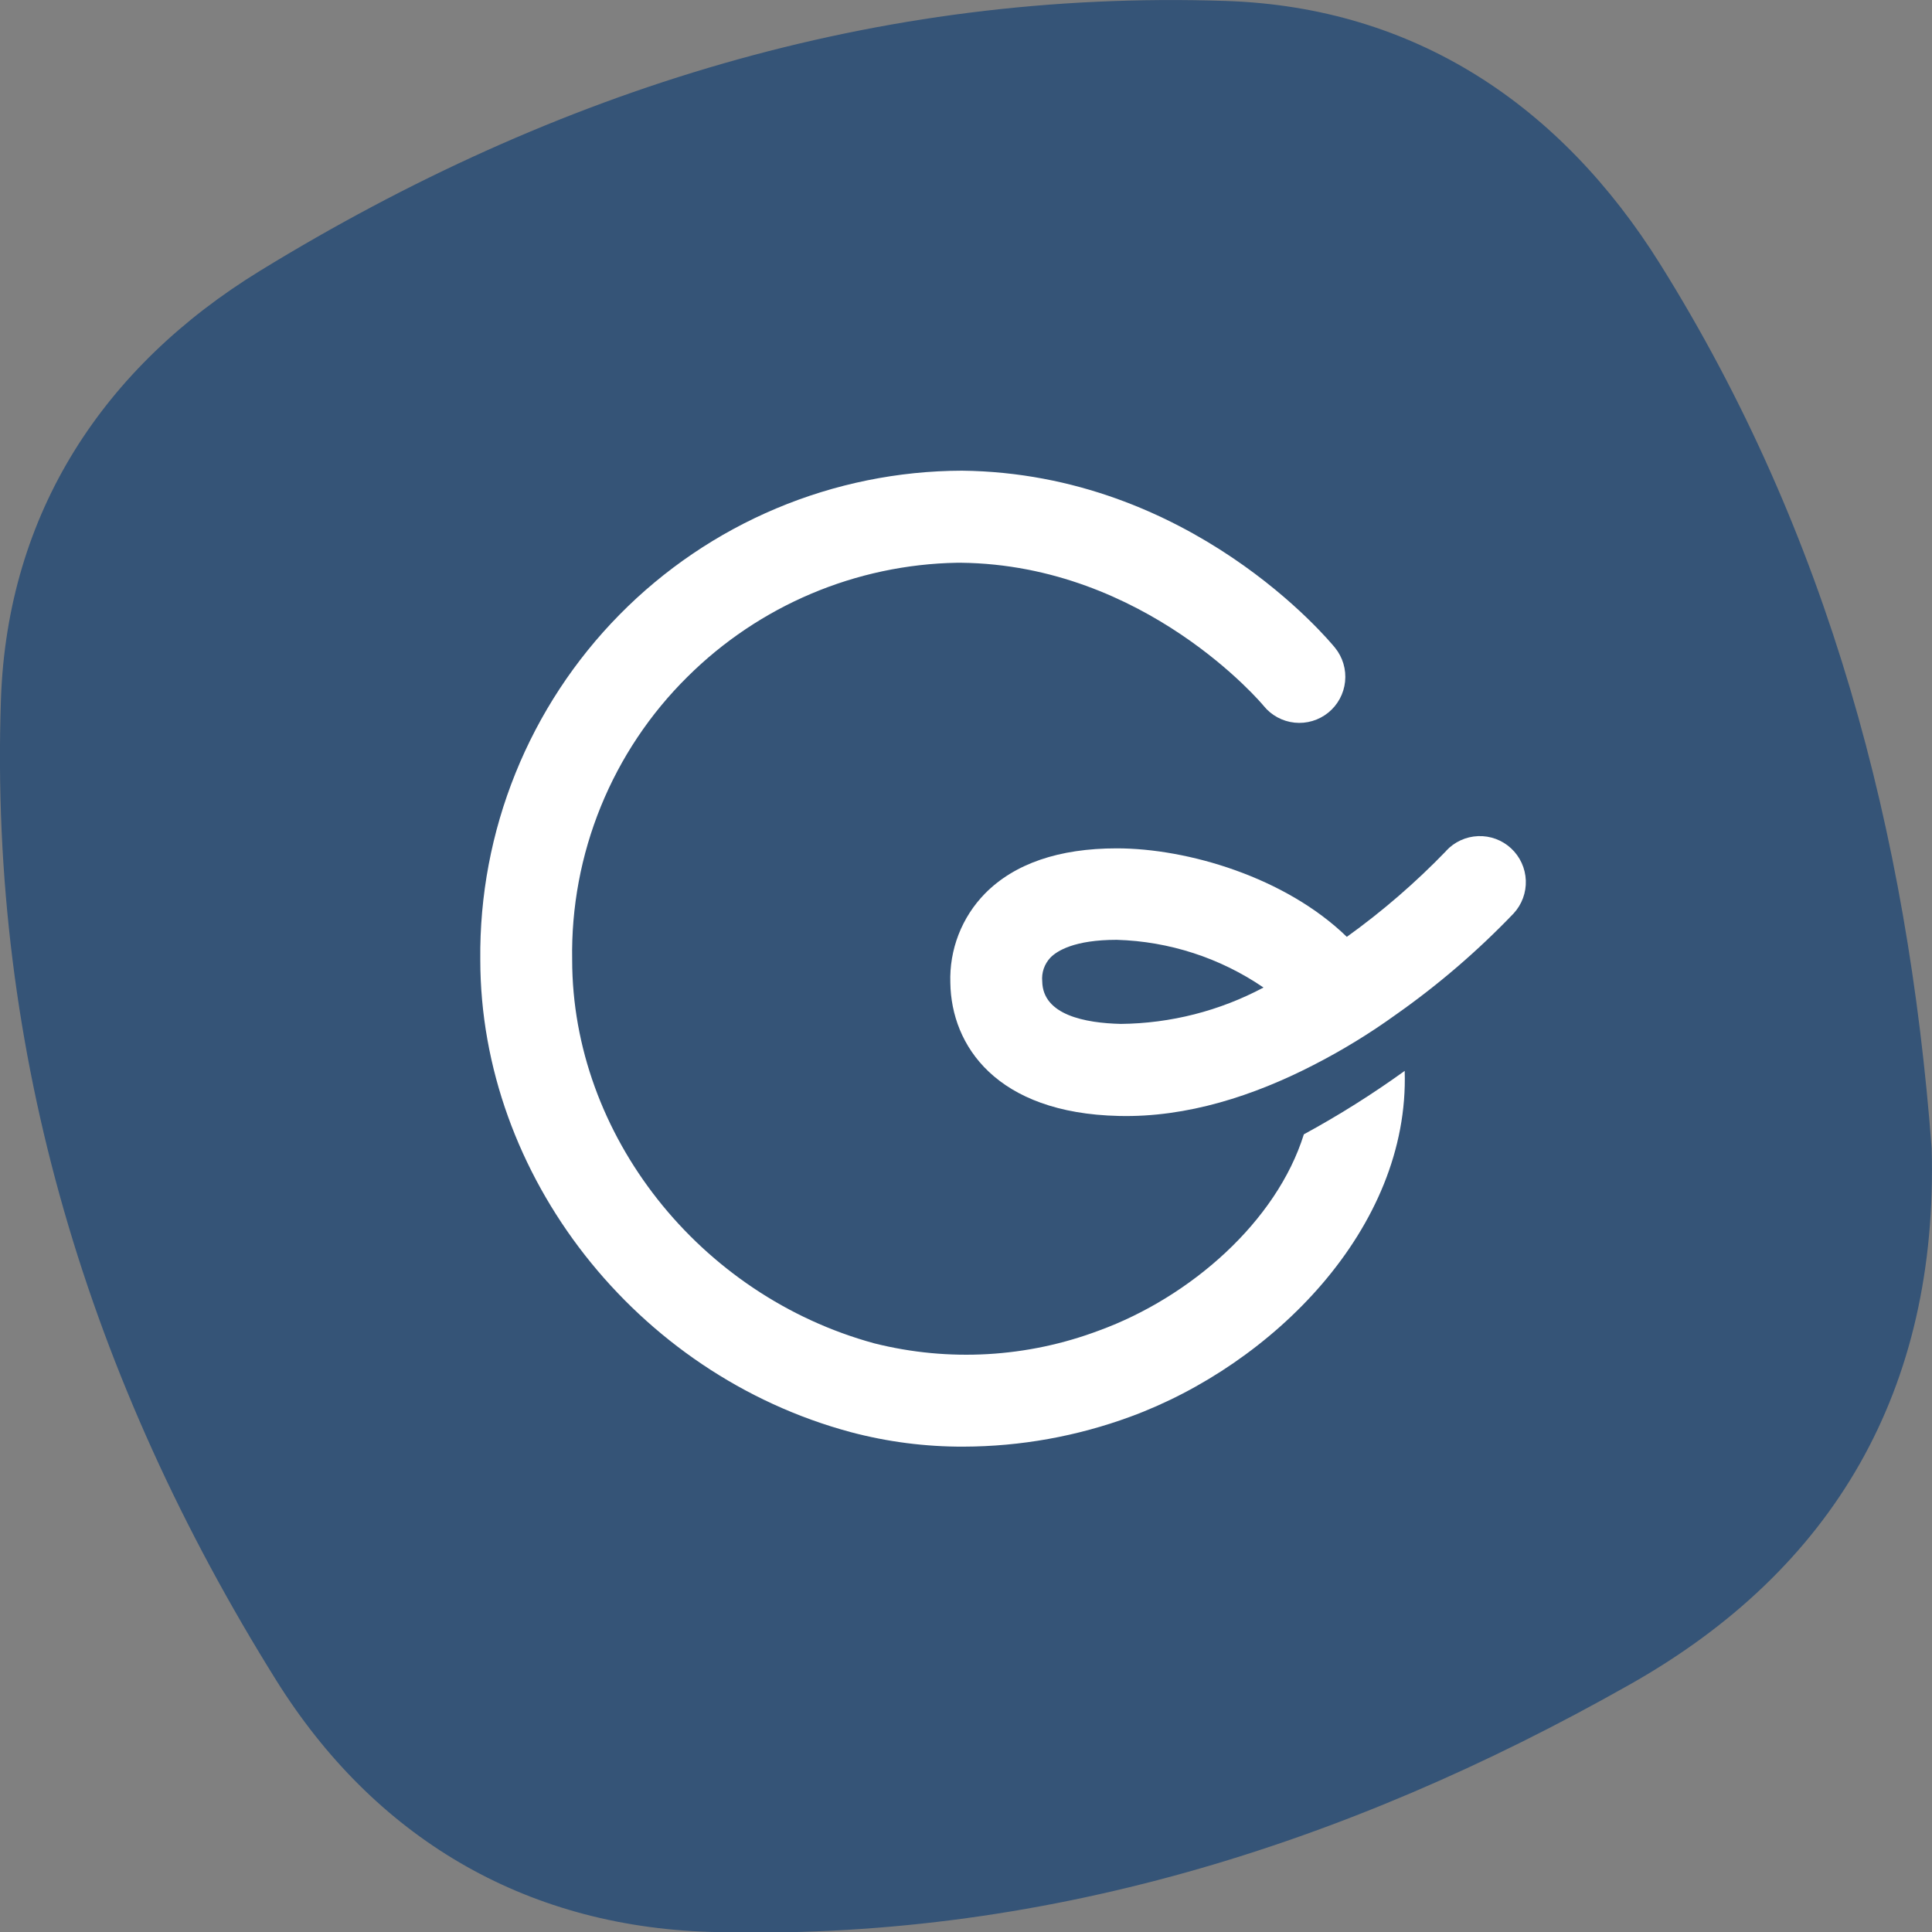
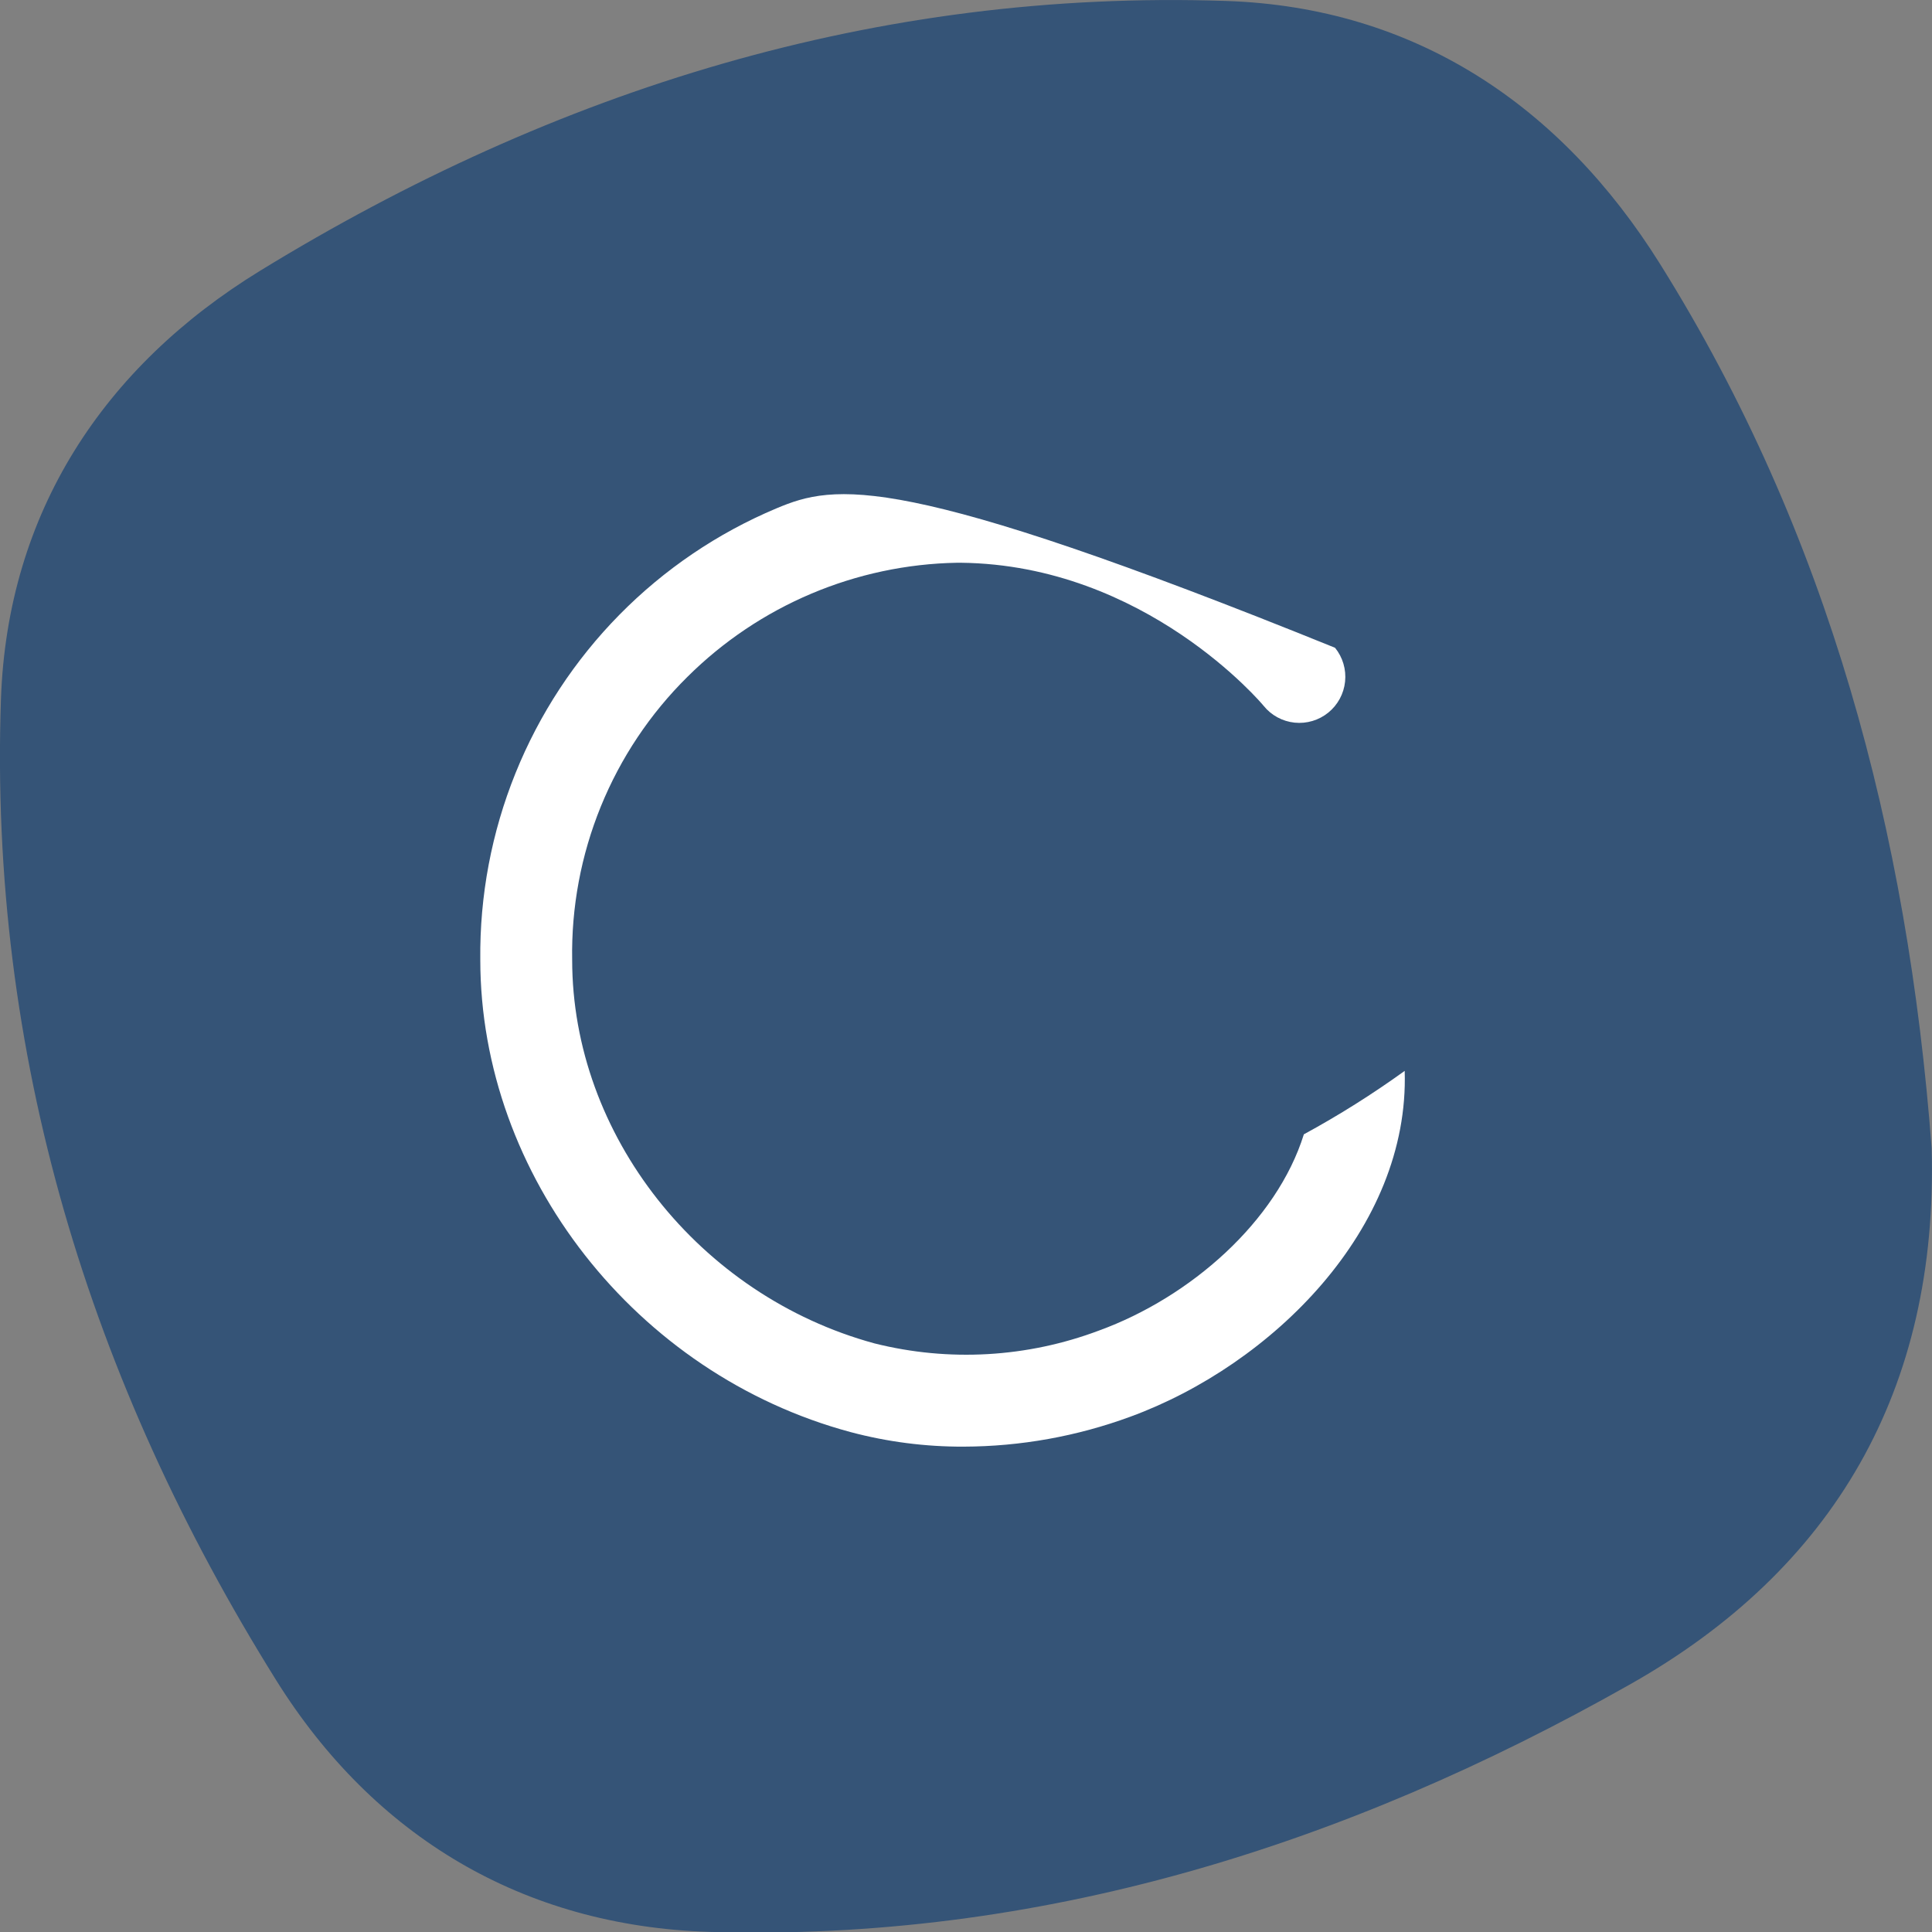
<svg xmlns="http://www.w3.org/2000/svg" width="104" height="104" viewBox="0 0 104 104" fill="none">
  <rect x="0" y="0" width="104" height="104" fill="#808080" stroke="none" />
  <g clip-path="url(#clip0_655_658)">
    <path d="M103.981 61.812C104.346 74.785 98.733 84.485 87.693 90.699C72.404 99.346 55.944 104.526 38.163 103.993C28.142 103.672 20.126 98.858 14.872 90.455C4.812 74.349 -0.602 56.721 0.051 37.643C0.397 27.603 5.568 19.746 14.007 14.572C29.904 4.827 47.217 -0.578 65.997 0.051C76.166 0.391 84.015 5.668 89.359 14.206C98.451 28.739 102.699 44.845 103.981 61.812Z" fill="#123F73" fill-opacity="0.68" />
-     <path d="M59.166 71.621C55.298 73.079 51.078 73.321 47.069 72.314C37.644 69.746 30.8 61.093 30.8 51.669C30.751 48.842 31.276 46.034 32.342 43.415C33.408 40.797 34.994 38.422 37.003 36.436C40.872 32.59 46.073 30.39 51.522 30.293H51.721C61.665 30.402 67.97 37.926 68.022 37.996C68.435 38.507 69.035 38.832 69.688 38.9C70.341 38.968 70.994 38.773 71.504 38.359C72.014 37.944 72.338 37.344 72.406 36.69C72.474 36.035 72.28 35.381 71.866 34.87C71.552 34.485 64.094 25.472 51.779 25.337C48.348 25.347 44.953 26.037 41.789 27.368C38.626 28.698 35.757 30.643 33.347 33.089C30.937 35.536 29.034 38.436 27.748 41.623C26.462 44.809 25.818 48.219 25.854 51.657C25.854 63.282 34.235 73.983 45.788 77.09C47.773 77.618 49.82 77.881 51.875 77.873C54.936 77.864 57.972 77.319 60.845 76.262C68.457 73.476 75.884 66.145 75.615 57.646C73.879 58.898 72.067 60.039 70.187 61.061C68.72 65.76 64.075 69.83 59.166 71.621Z" fill="white" />
-     <path d="M77.851 45.802C76.21 47.503 74.419 49.052 72.5 50.431C69.194 47.221 63.927 45.667 60.115 45.667C57.001 45.667 54.611 46.489 53.022 48.1C52.402 48.734 51.918 49.486 51.597 50.313C51.277 51.139 51.127 52.022 51.157 52.908C51.208 56.279 53.624 59.925 60.23 60.072C63.914 60.162 67.515 58.968 70.668 57.35C72.23 56.552 73.73 55.636 75.153 54.609C77.431 53.006 79.549 51.185 81.477 49.172C81.923 48.69 82.16 48.049 82.135 47.392C82.109 46.735 81.825 46.114 81.343 45.667C80.861 45.22 80.222 44.983 79.566 45.009C78.91 45.034 78.29 45.319 77.844 45.802H77.851ZM60.339 55.117C58.417 55.072 56.136 54.642 56.104 52.831C56.081 52.598 56.109 52.363 56.185 52.141C56.262 51.92 56.385 51.717 56.546 51.547C56.898 51.188 57.827 50.591 60.115 50.591C62.939 50.673 65.681 51.564 68.015 53.159C65.65 54.419 63.017 55.09 60.339 55.117Z" fill="white" />
+     <path d="M59.166 71.621C55.298 73.079 51.078 73.321 47.069 72.314C37.644 69.746 30.8 61.093 30.8 51.669C30.751 48.842 31.276 46.034 32.342 43.415C33.408 40.797 34.994 38.422 37.003 36.436C40.872 32.59 46.073 30.39 51.522 30.293H51.721C61.665 30.402 67.97 37.926 68.022 37.996C68.435 38.507 69.035 38.832 69.688 38.9C70.341 38.968 70.994 38.773 71.504 38.359C72.014 37.944 72.338 37.344 72.406 36.69C72.474 36.035 72.28 35.381 71.866 34.87C48.348 25.347 44.953 26.037 41.789 27.368C38.626 28.698 35.757 30.643 33.347 33.089C30.937 35.536 29.034 38.436 27.748 41.623C26.462 44.809 25.818 48.219 25.854 51.657C25.854 63.282 34.235 73.983 45.788 77.09C47.773 77.618 49.82 77.881 51.875 77.873C54.936 77.864 57.972 77.319 60.845 76.262C68.457 73.476 75.884 66.145 75.615 57.646C73.879 58.898 72.067 60.039 70.187 61.061C68.72 65.76 64.075 69.83 59.166 71.621Z" fill="white" />
  </g>
  <defs>
    <clipPath id="clip0_655_658">
      <rect width="104" height="104" fill="white" />
    </clipPath>
  </defs>
</svg>